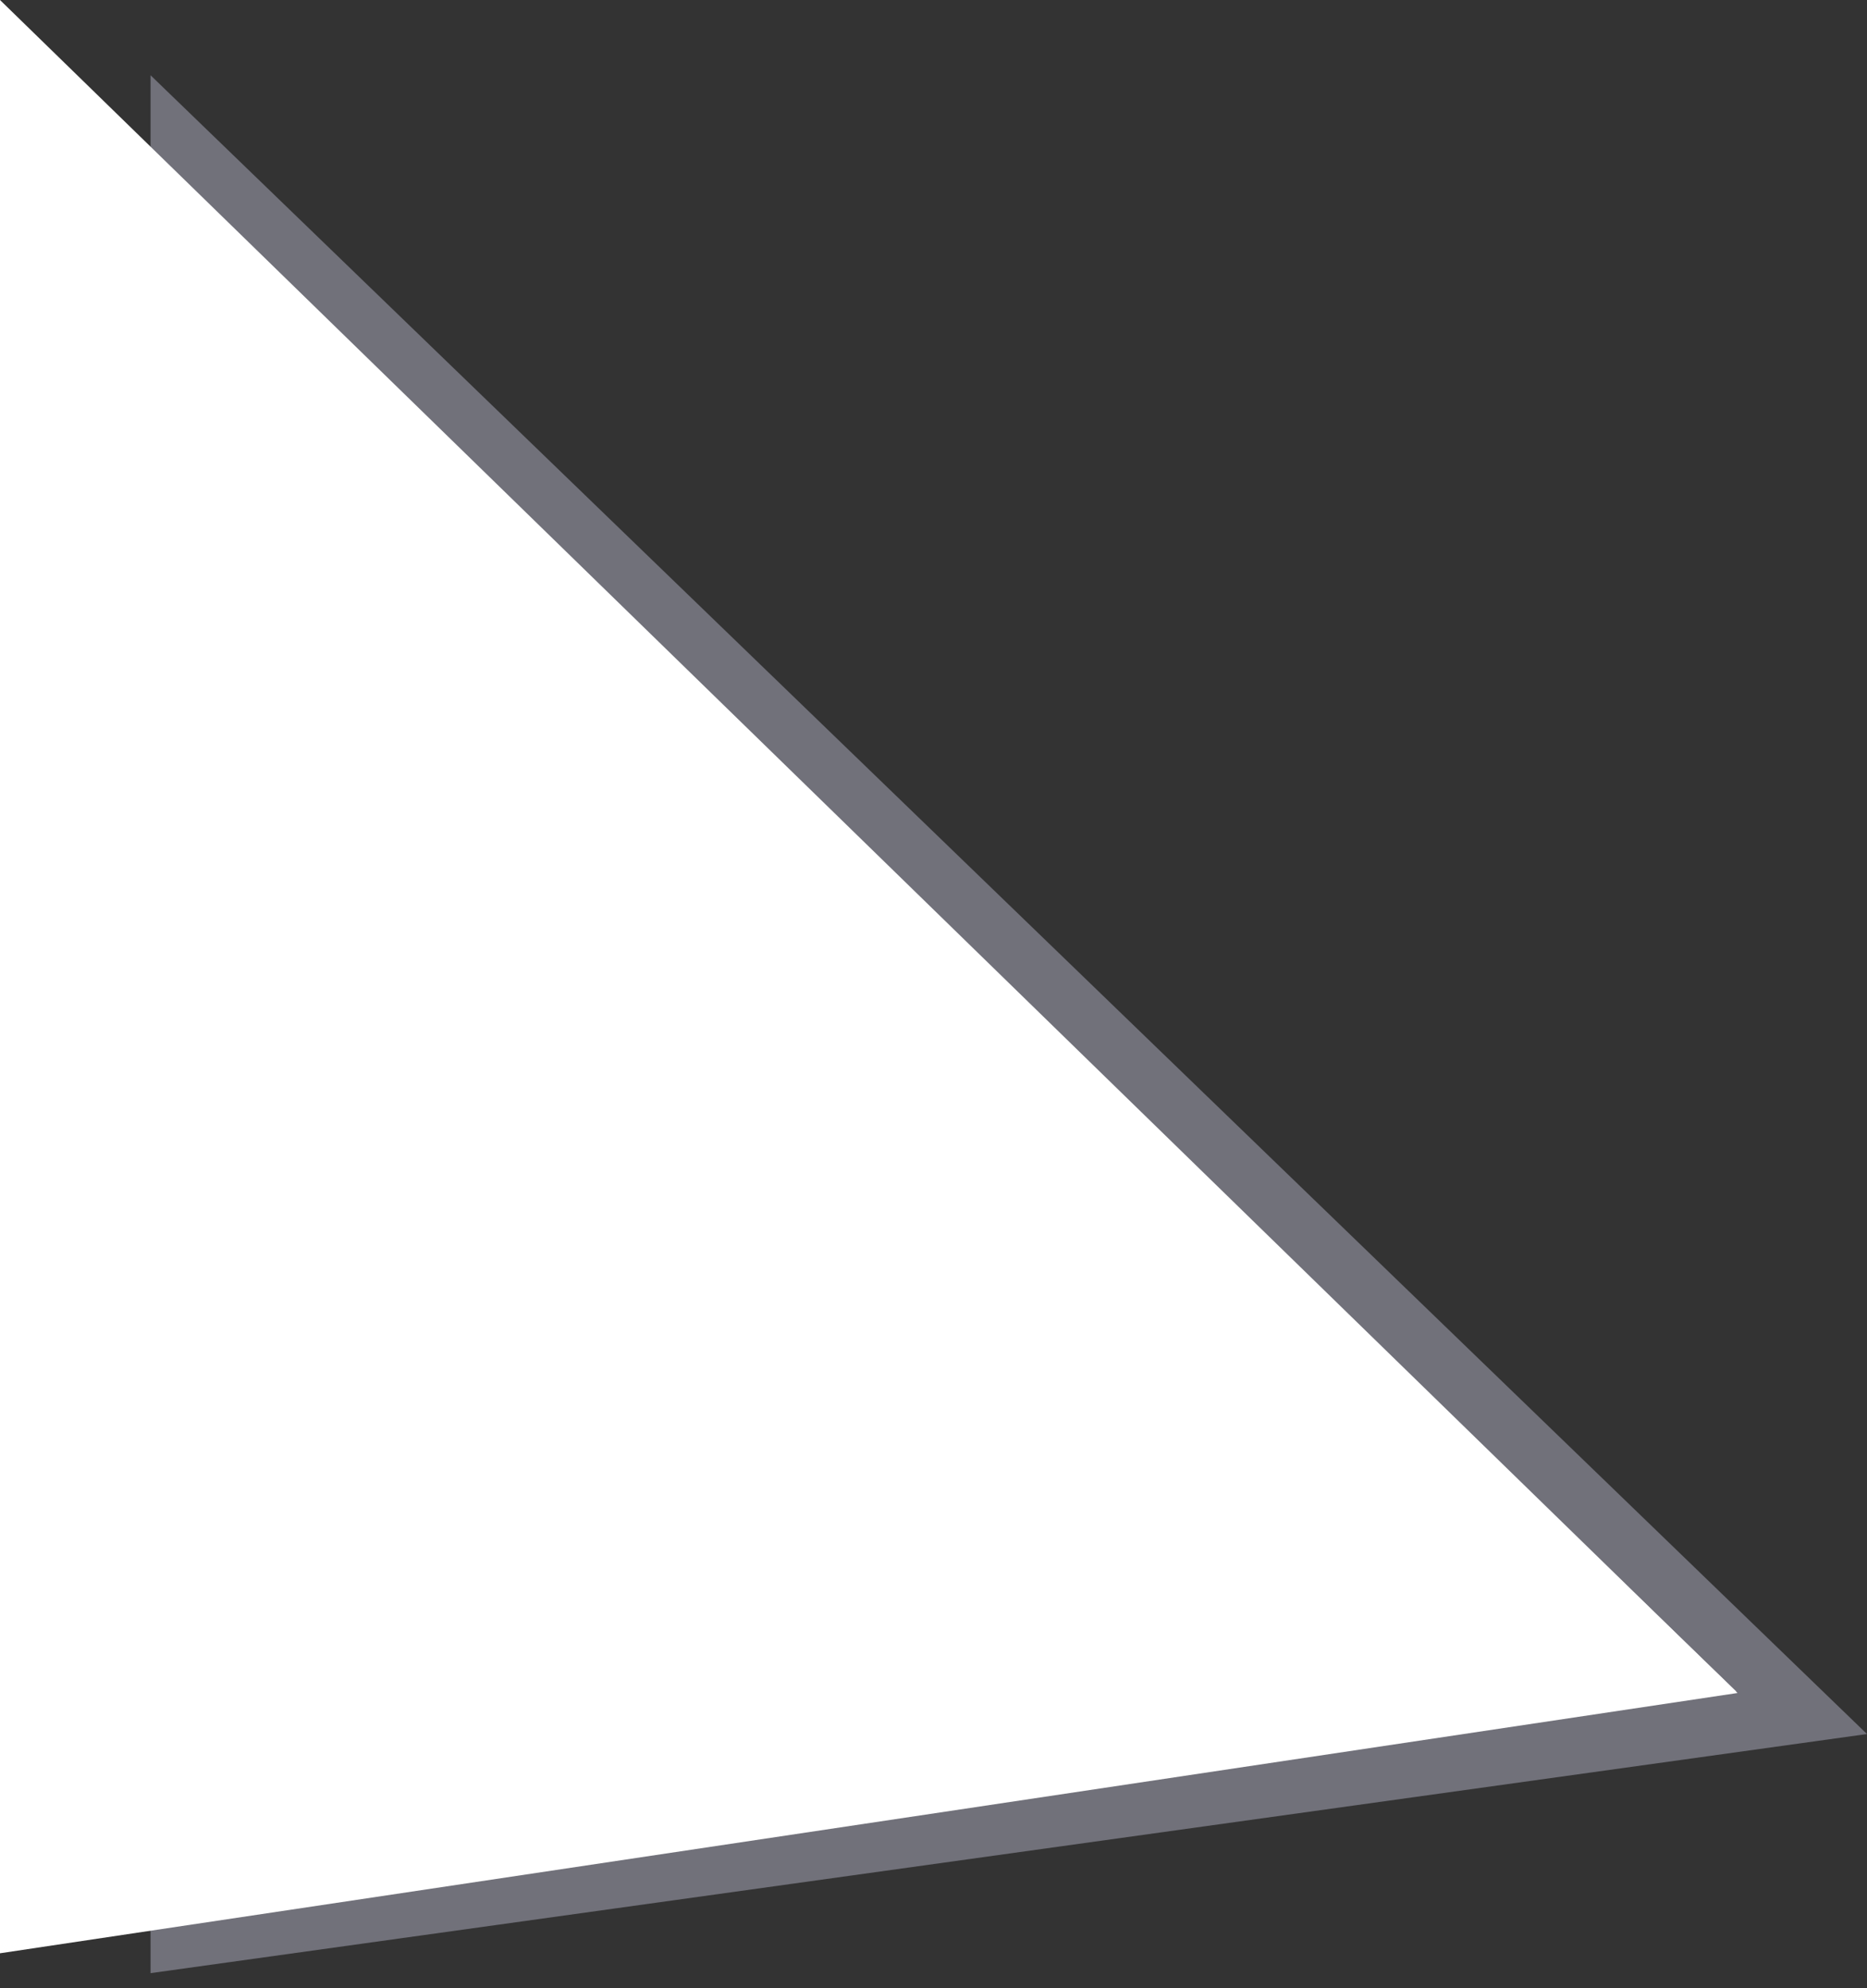
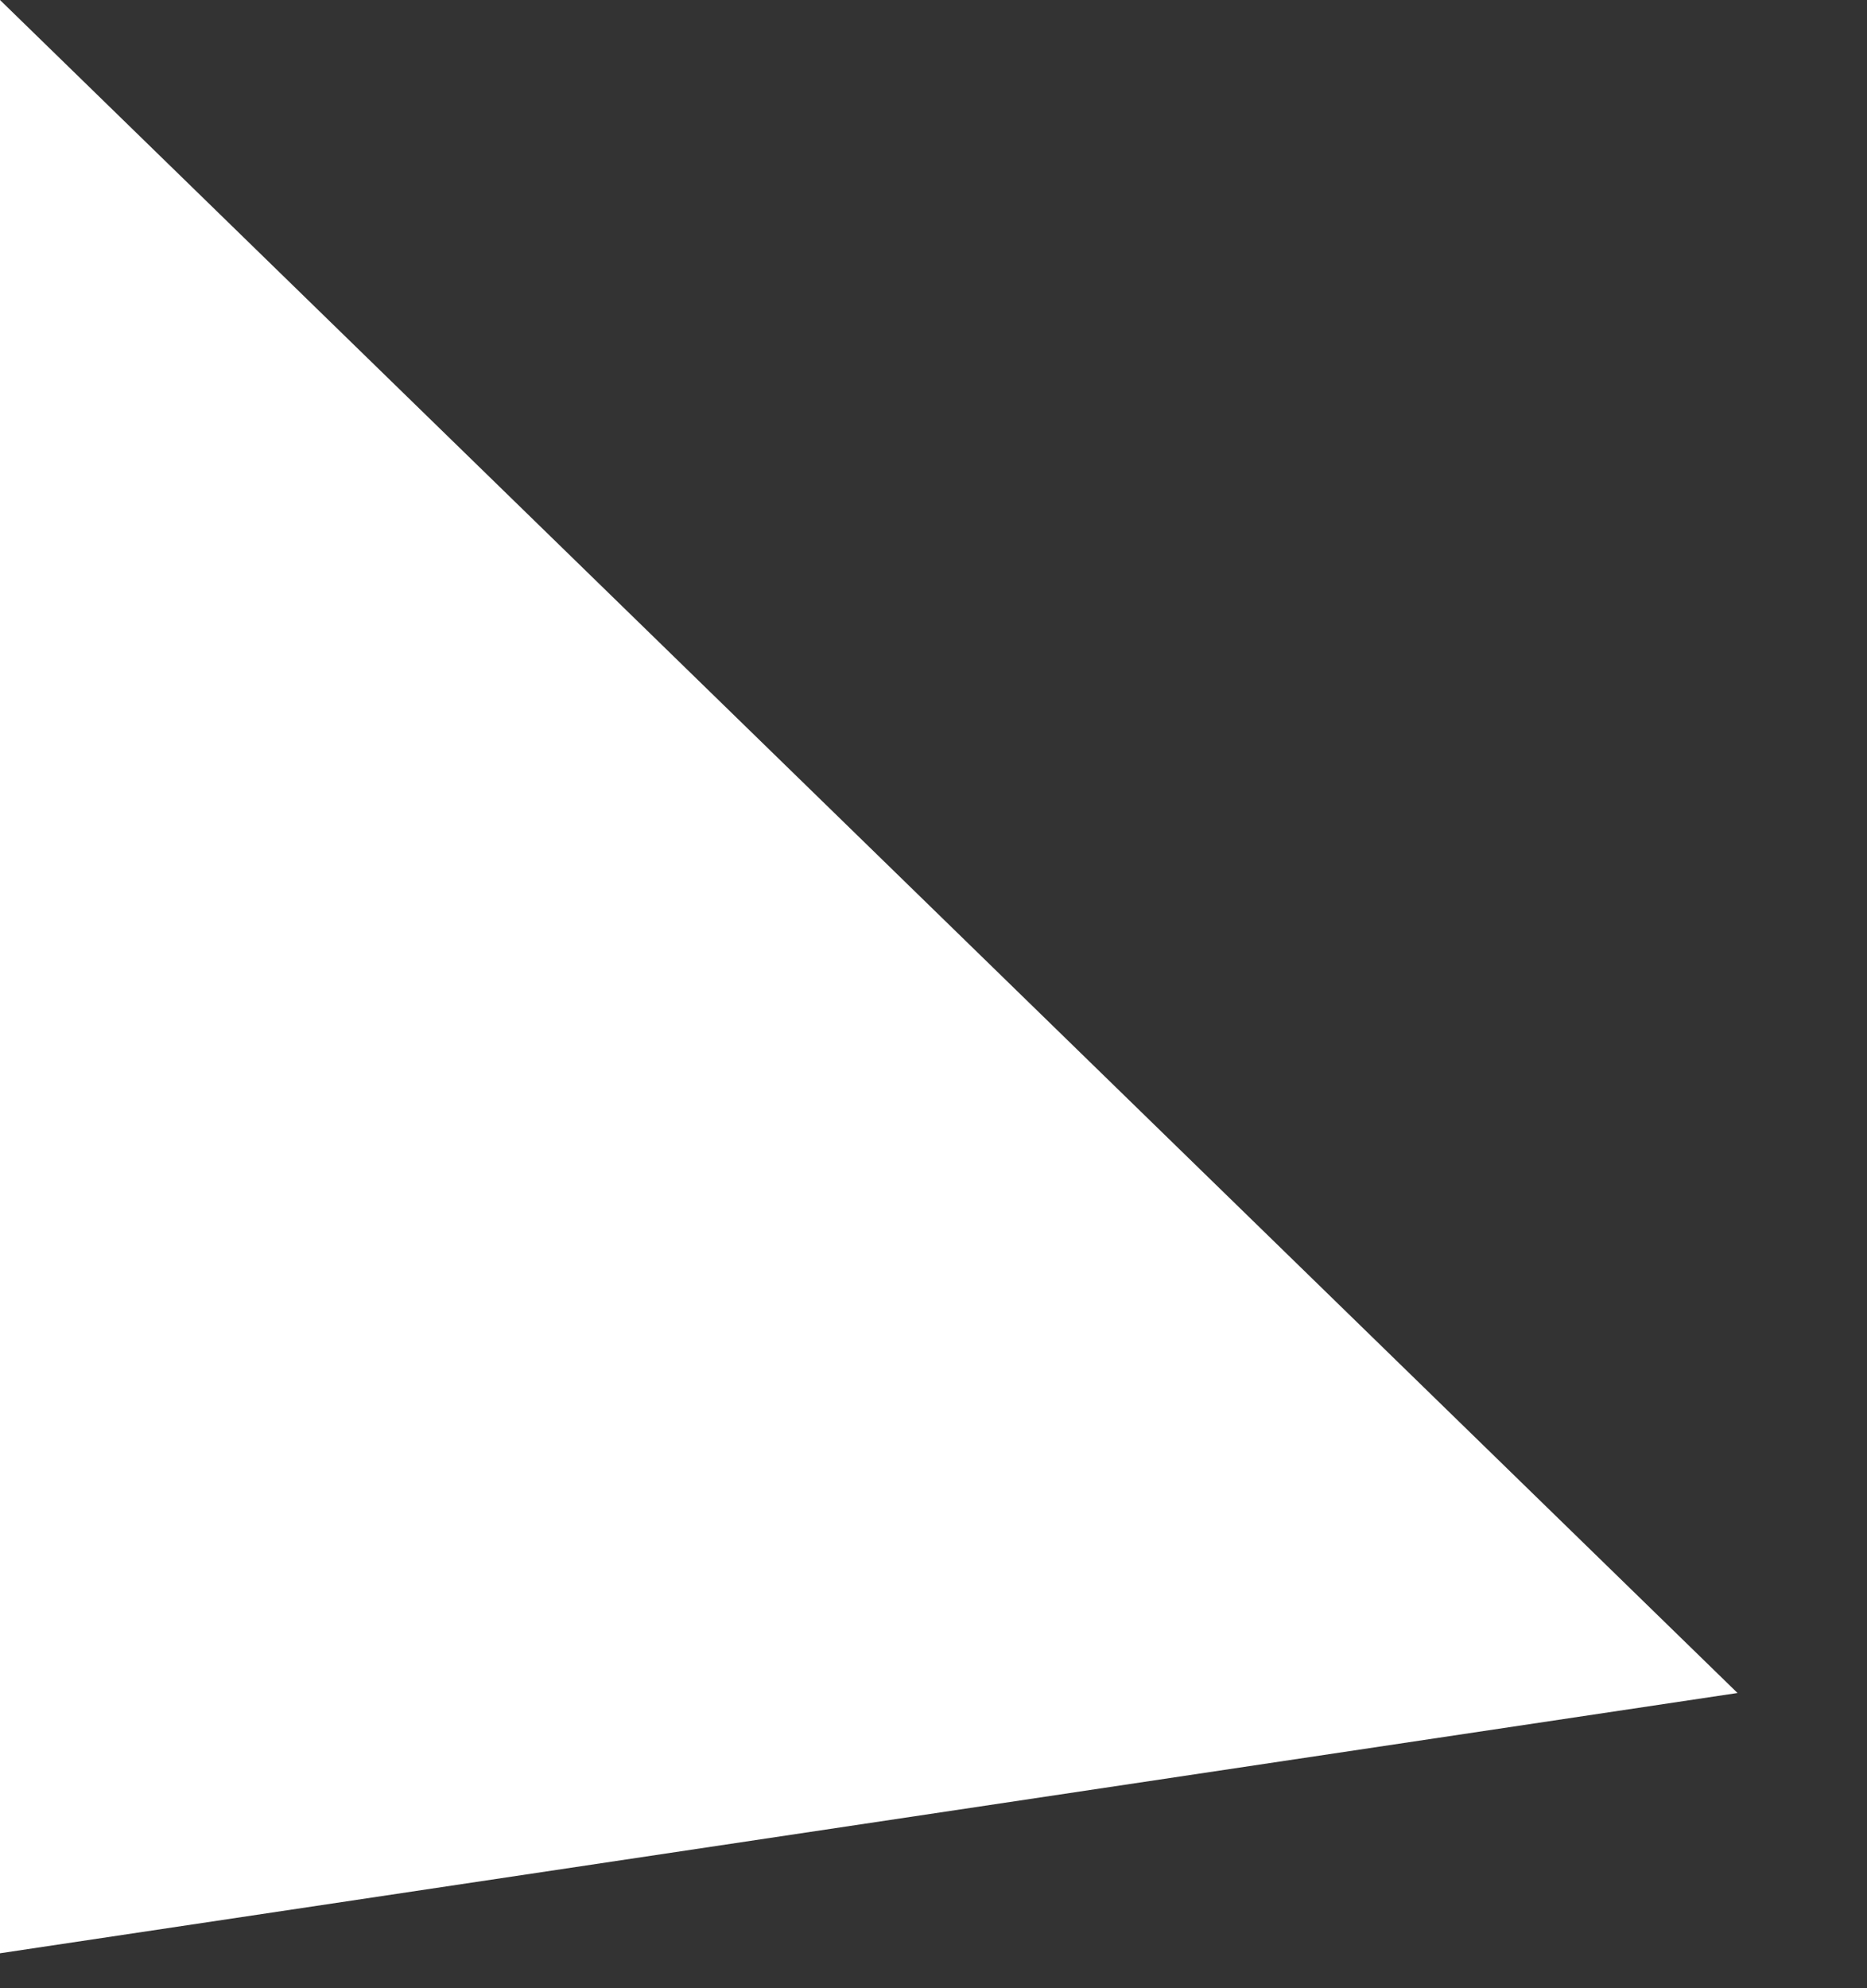
<svg xmlns="http://www.w3.org/2000/svg" width="62" height="66" viewBox="0 0 62 66" fill="none">
  <rect x="0" y="0" width="62" height="66" fill="#333333" stroke="none" />
-   <path d="M59.828 56.855L6 64.351V4.855L59.828 56.855Z" fill="white" stroke="#71717A" stroke-width="2" />
  <path d="M57.7 56.2L0 0V64.84L57.7 56.2Z" fill="white" />
</svg>